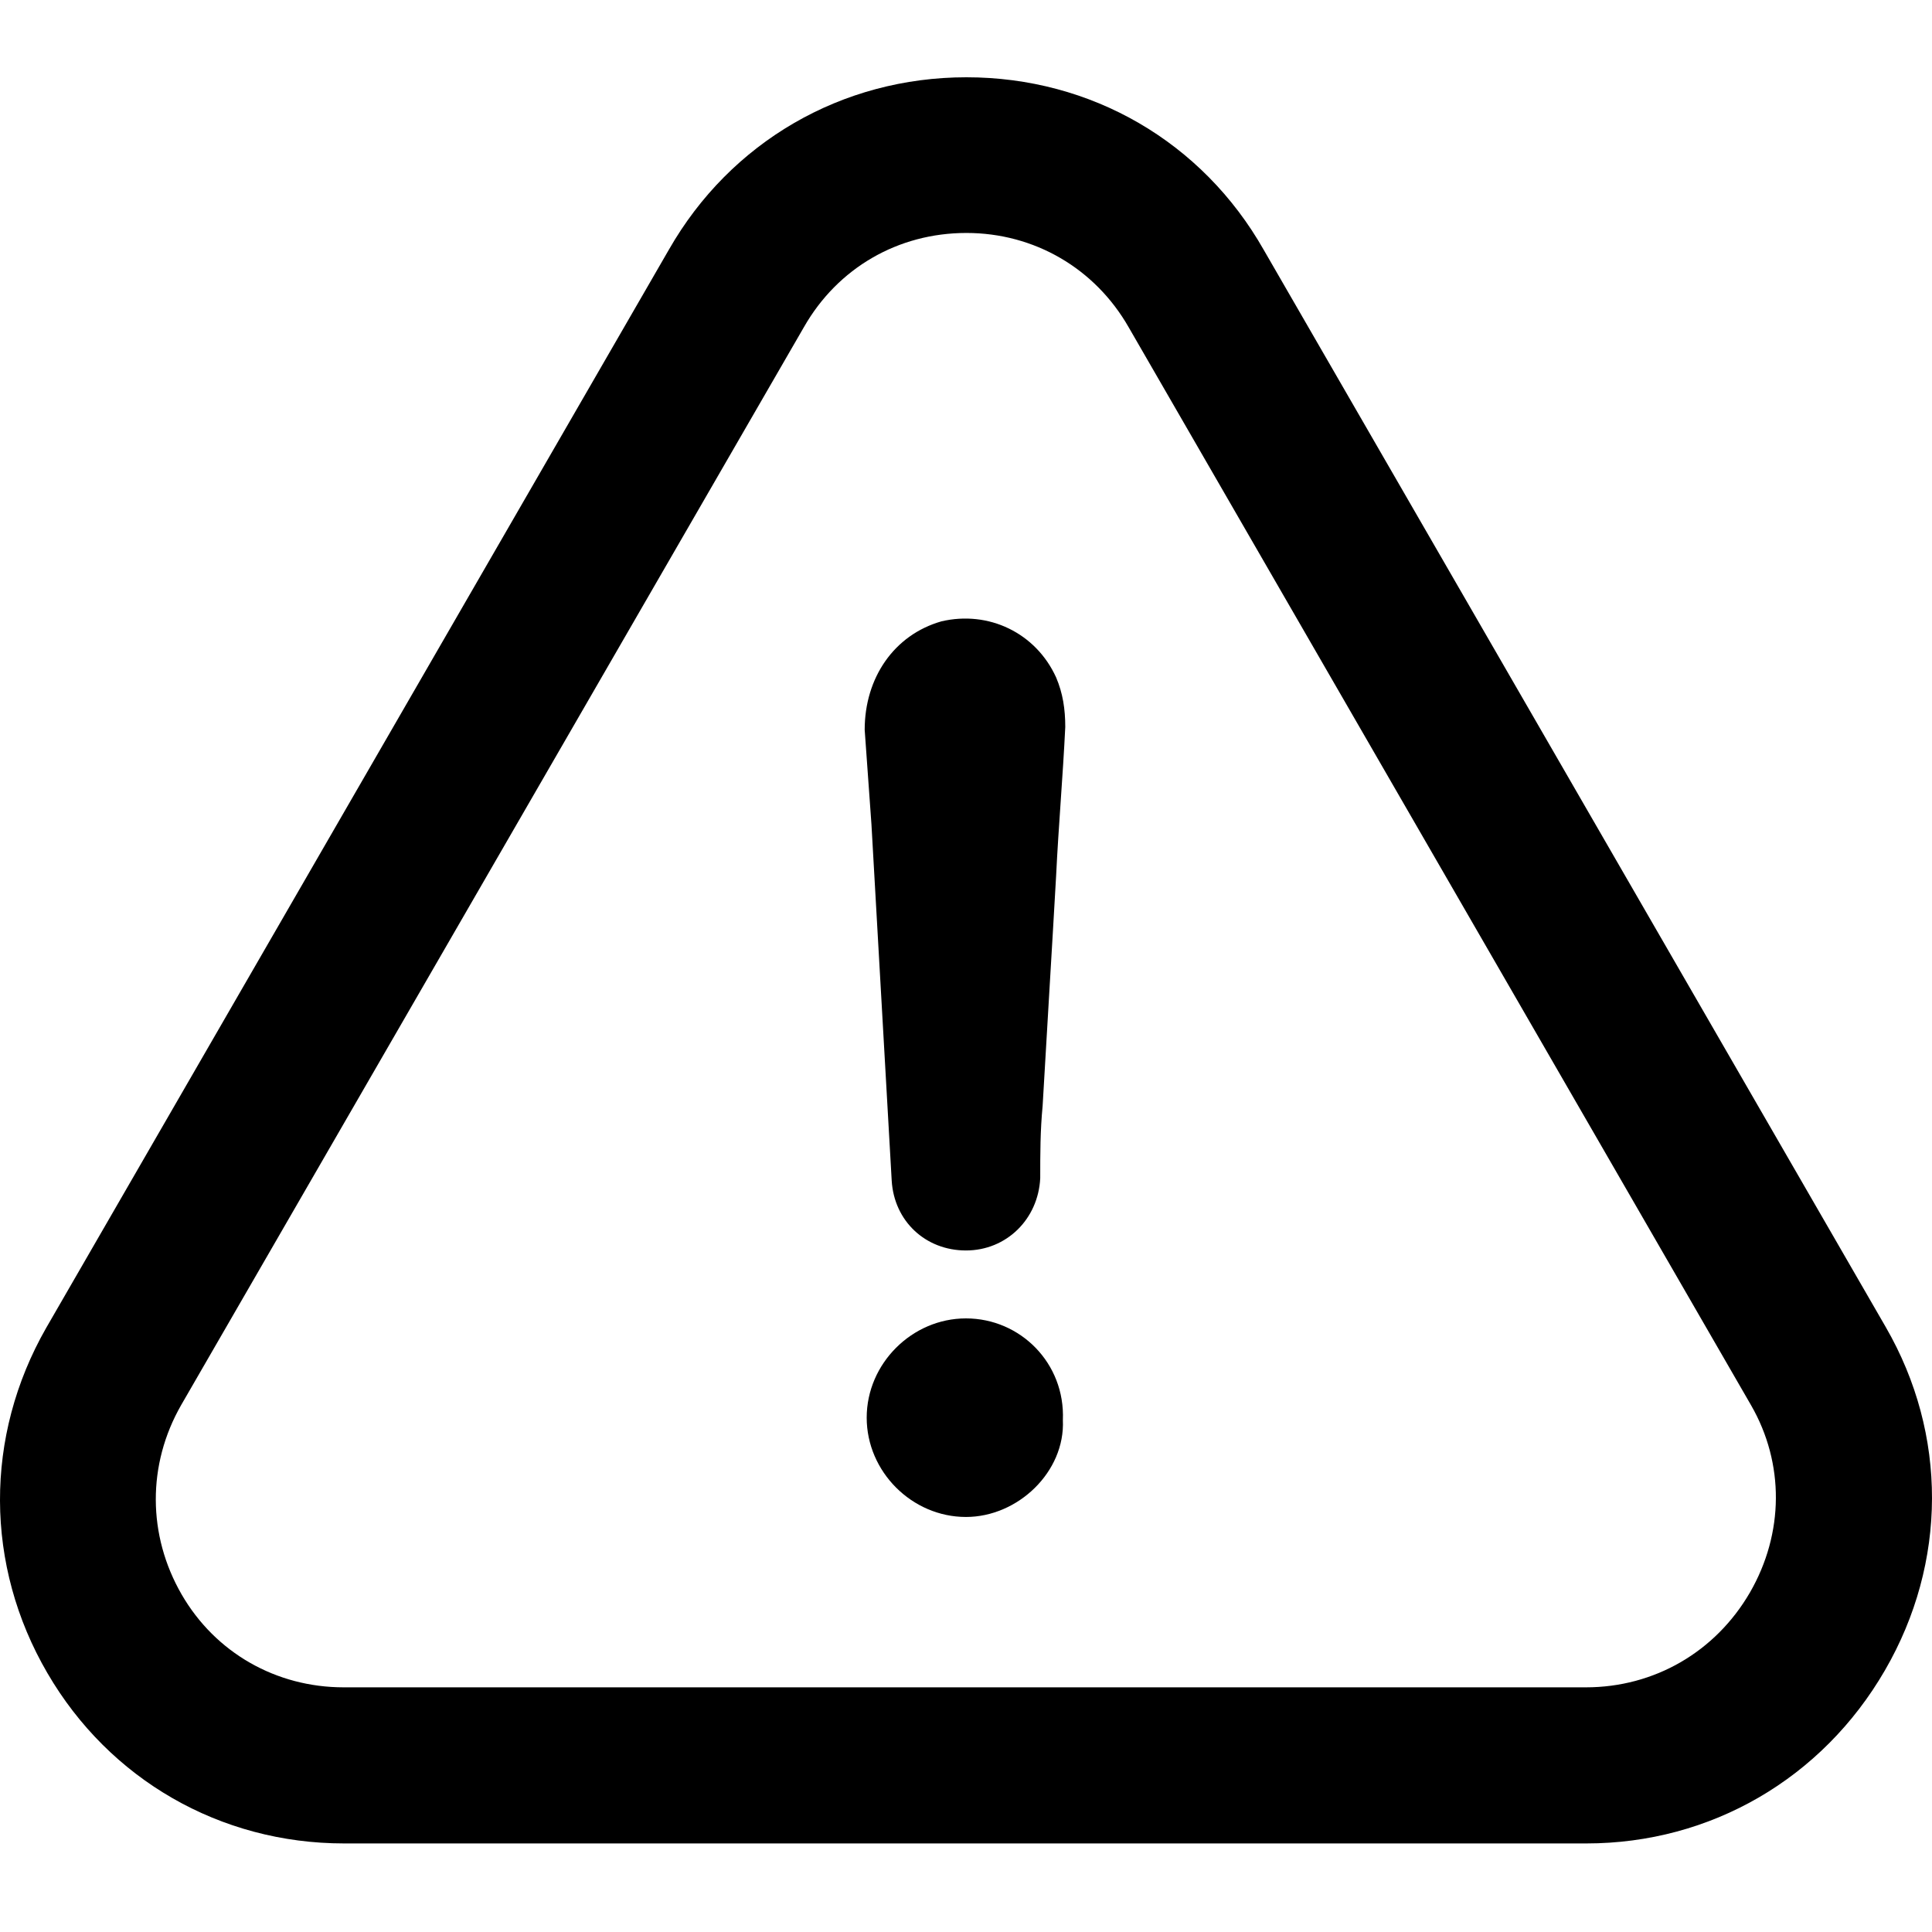
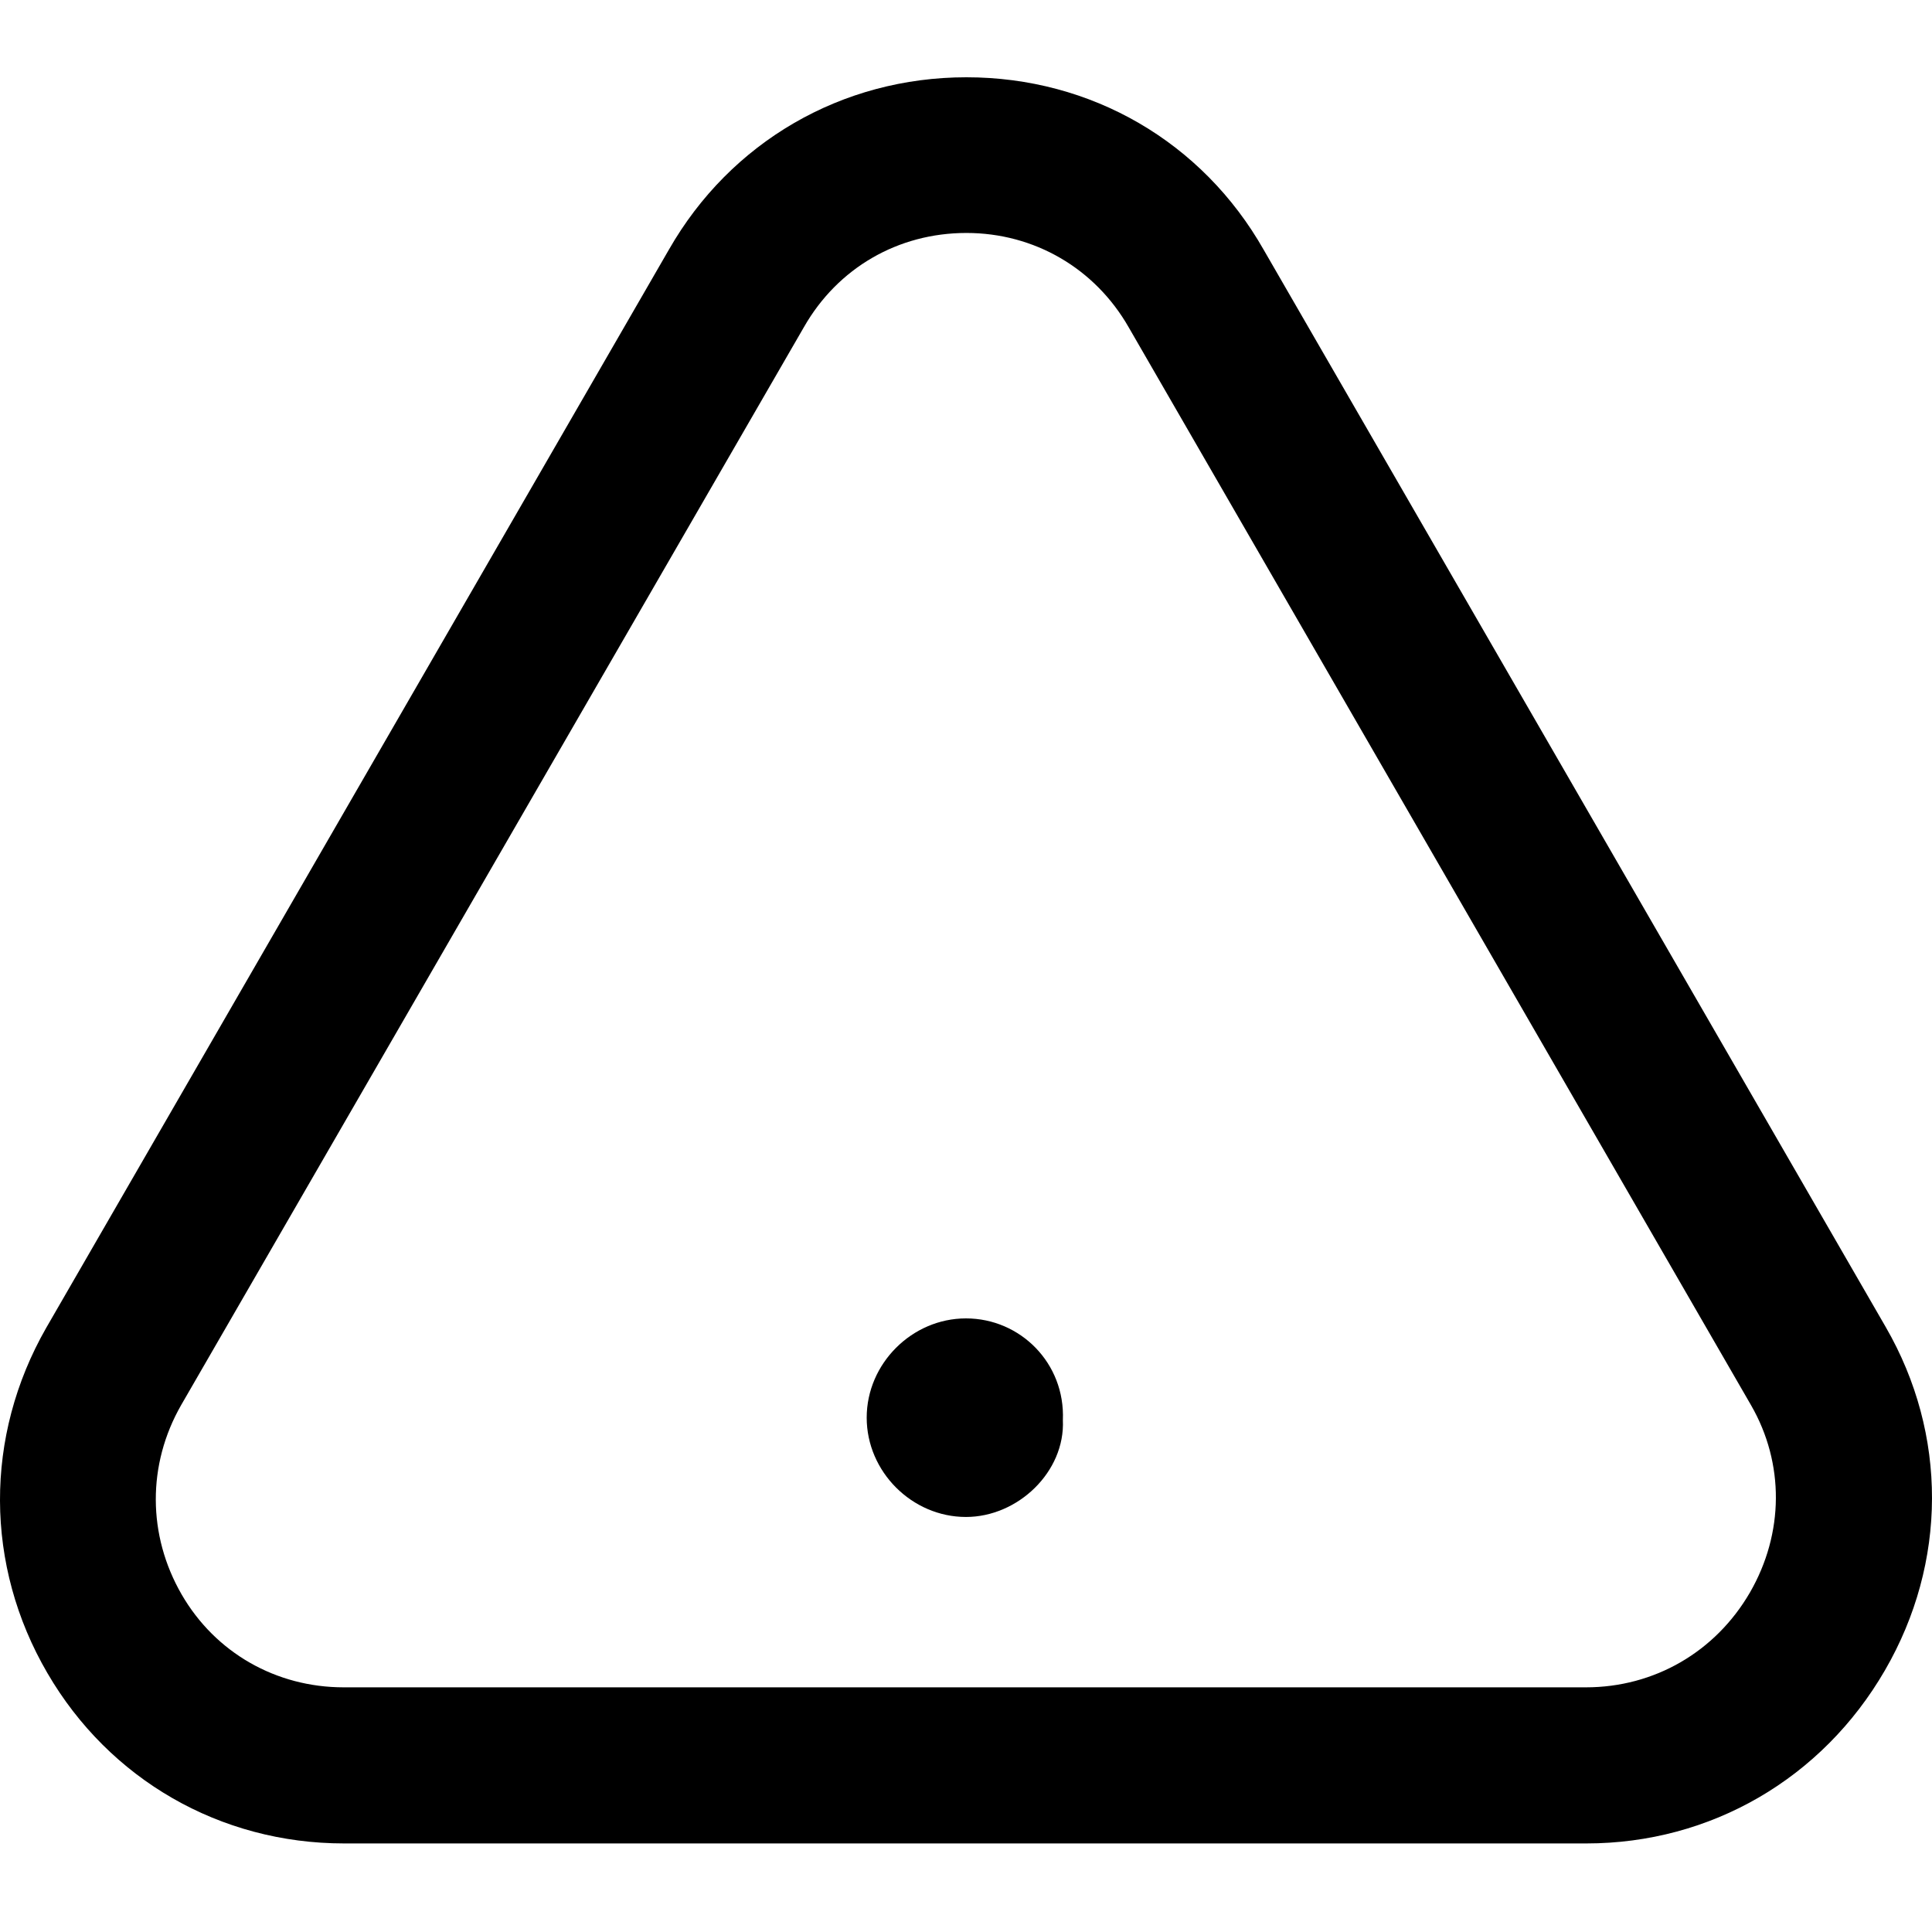
<svg xmlns="http://www.w3.org/2000/svg" width="50" height="50" viewBox="0 0 50 50" fill="none">
  <path d="M24.999 34.12C23.601 34.12 22.43 35.291 22.43 36.689C22.43 38.087 23.601 39.259 24.999 39.259C26.346 39.259 27.569 38.087 27.507 36.751C27.569 35.281 26.407 34.12 24.999 34.12Z" fill="black" />
  <path d="M48.783 43.226C50.397 40.441 50.407 37.121 48.804 34.346L32.708 6.471C31.115 3.665 28.237 2 25.01 2C21.782 2 18.904 3.675 17.311 6.461L1.195 34.366C-0.409 37.172 -0.398 40.513 1.226 43.298C2.829 46.053 5.697 47.708 8.904 47.708H41.054C44.271 47.708 47.159 46.032 48.783 43.226ZM45.289 41.212C44.395 42.753 42.812 43.668 41.044 43.668H8.893C7.146 43.668 5.573 42.774 4.7 41.263C3.816 39.731 3.806 37.902 4.69 36.36L20.806 8.465C21.68 6.934 23.242 6.029 25.01 6.029C26.767 6.029 28.34 6.944 29.213 8.475L45.319 36.37C46.183 37.871 46.173 39.68 45.289 41.212Z" fill="black" />
-   <path d="M24.362 16.081C23.139 16.431 22.378 17.541 22.378 18.887C22.44 19.699 22.491 20.521 22.553 21.334C22.728 24.427 22.903 27.459 23.077 30.553C23.139 31.602 23.951 32.362 24.999 32.362C26.048 32.362 26.87 31.55 26.921 30.491C26.921 29.854 26.921 29.268 26.983 28.621C27.096 26.637 27.22 24.653 27.332 22.67C27.394 21.385 27.507 20.1 27.569 18.815C27.569 18.353 27.507 17.942 27.332 17.531C26.808 16.379 25.585 15.793 24.362 16.081Z" fill="black" />
</svg>